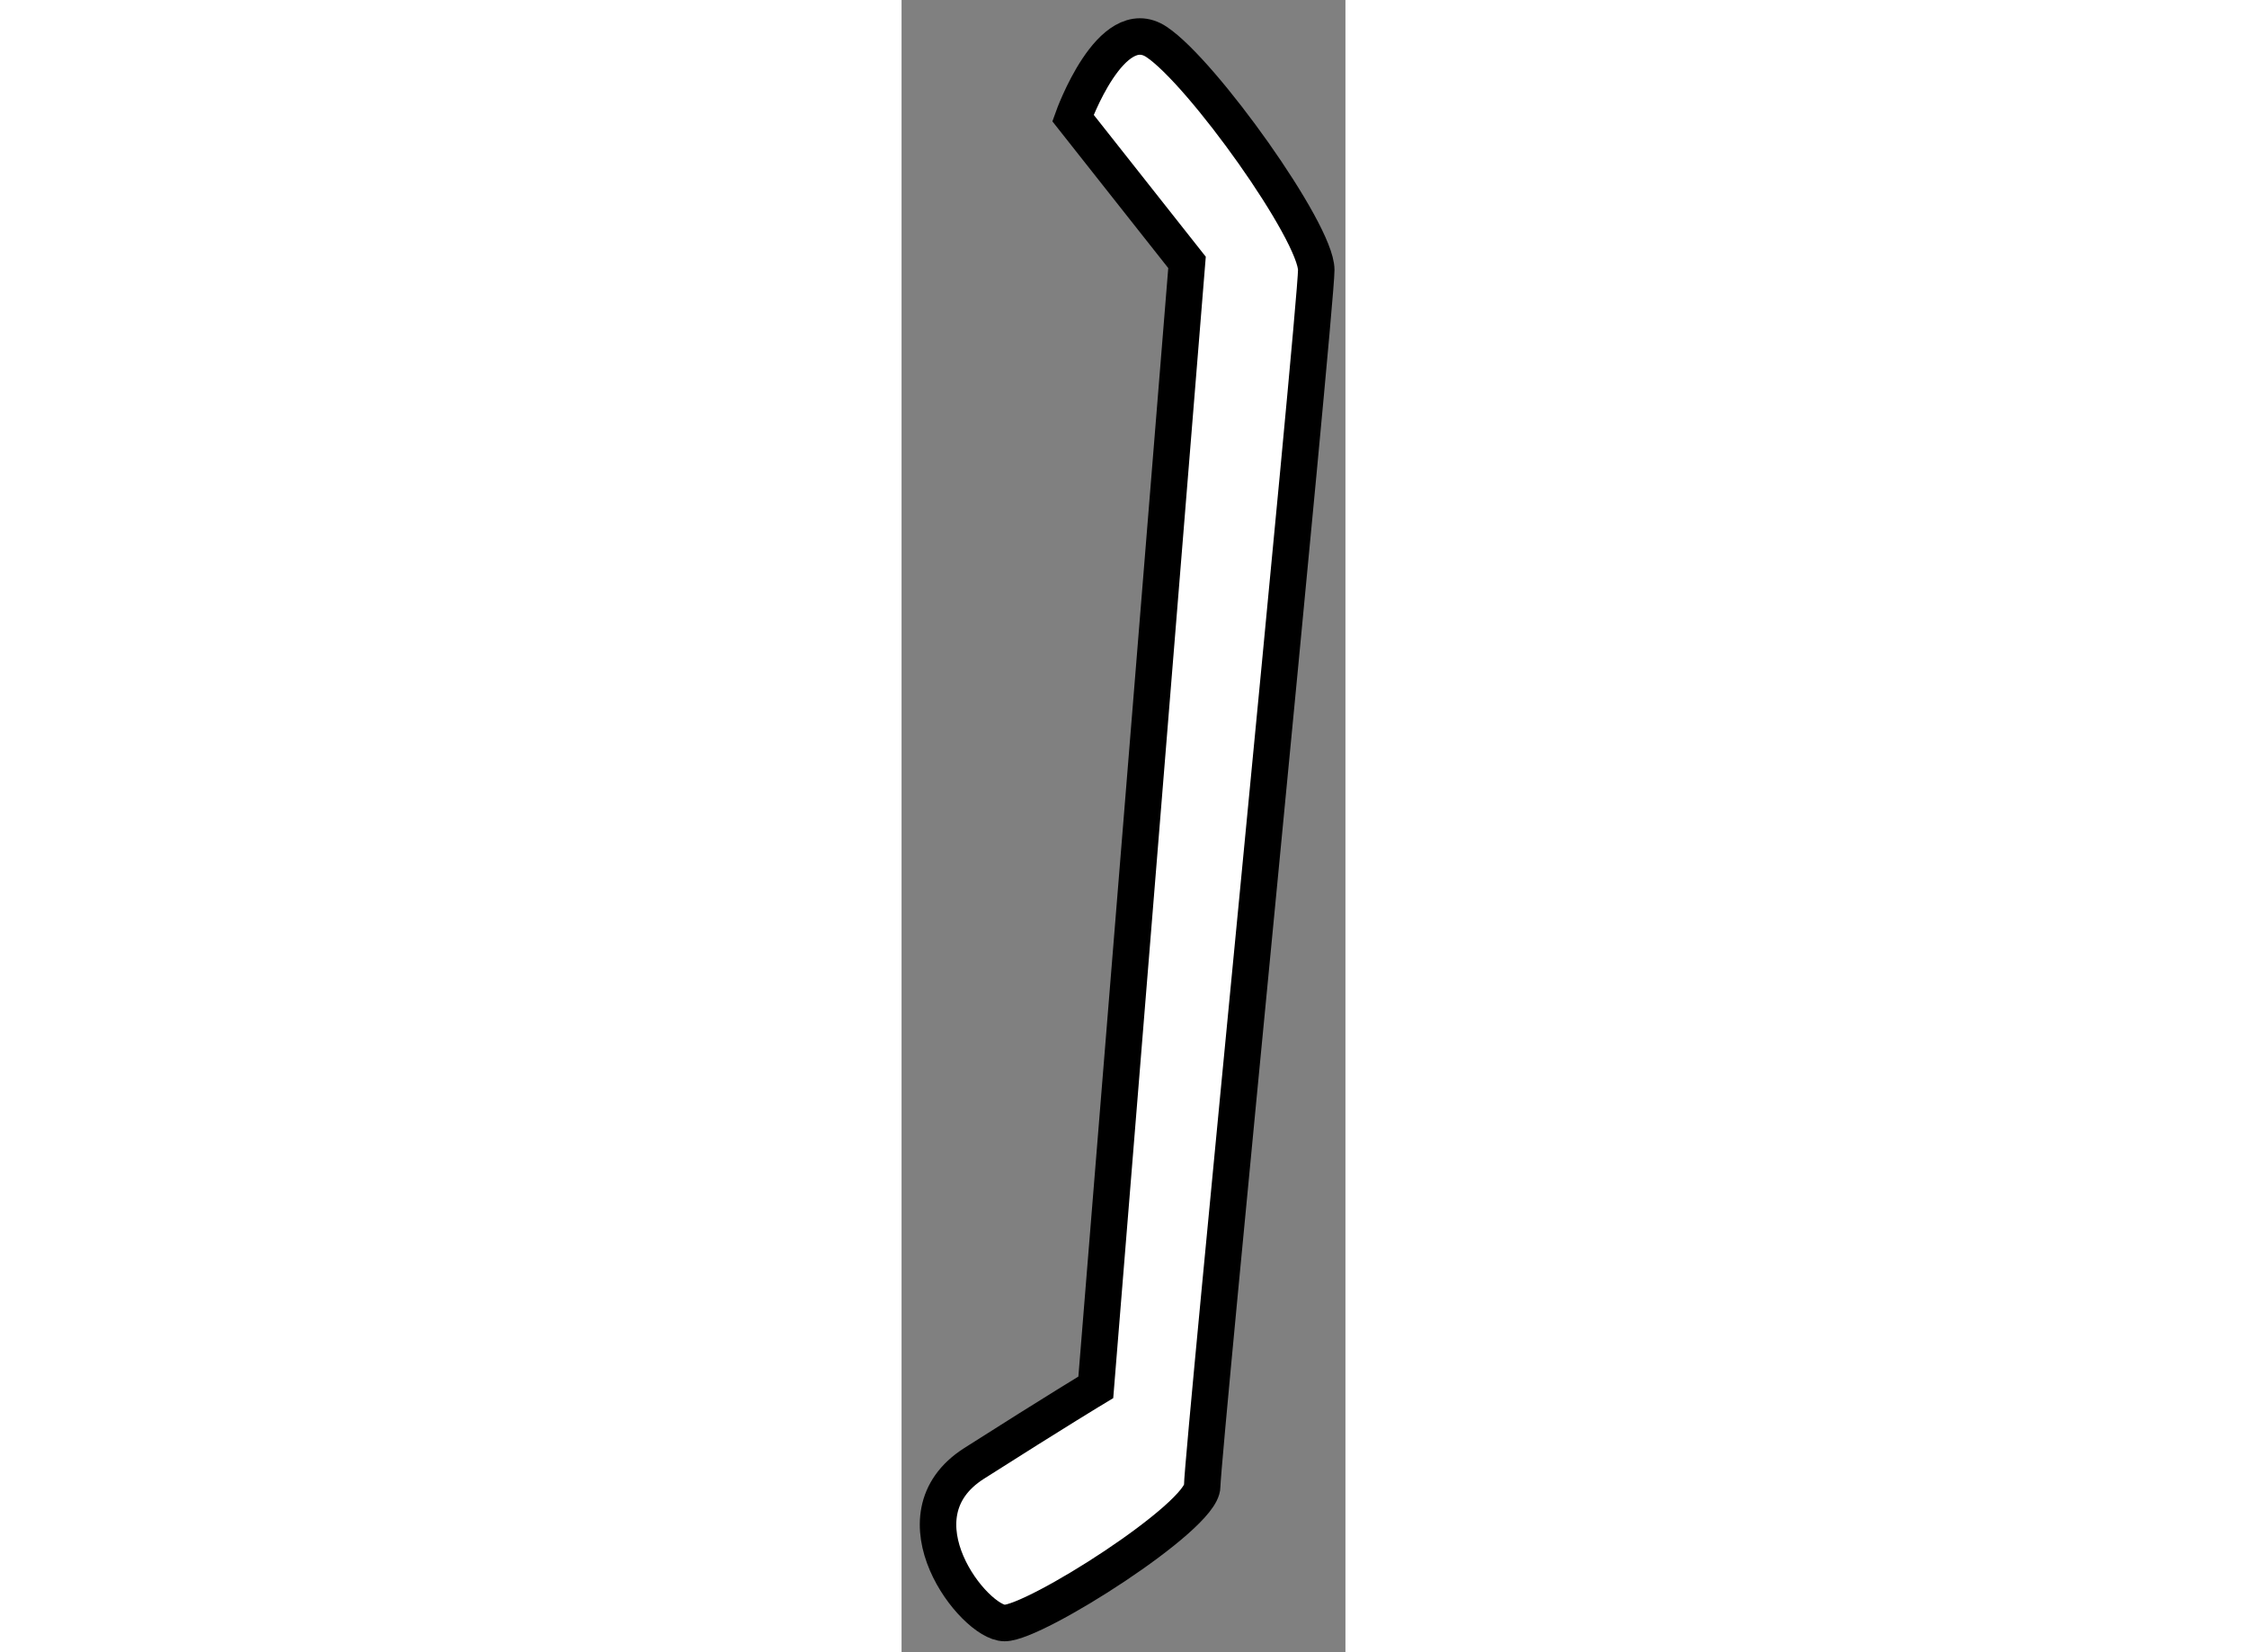
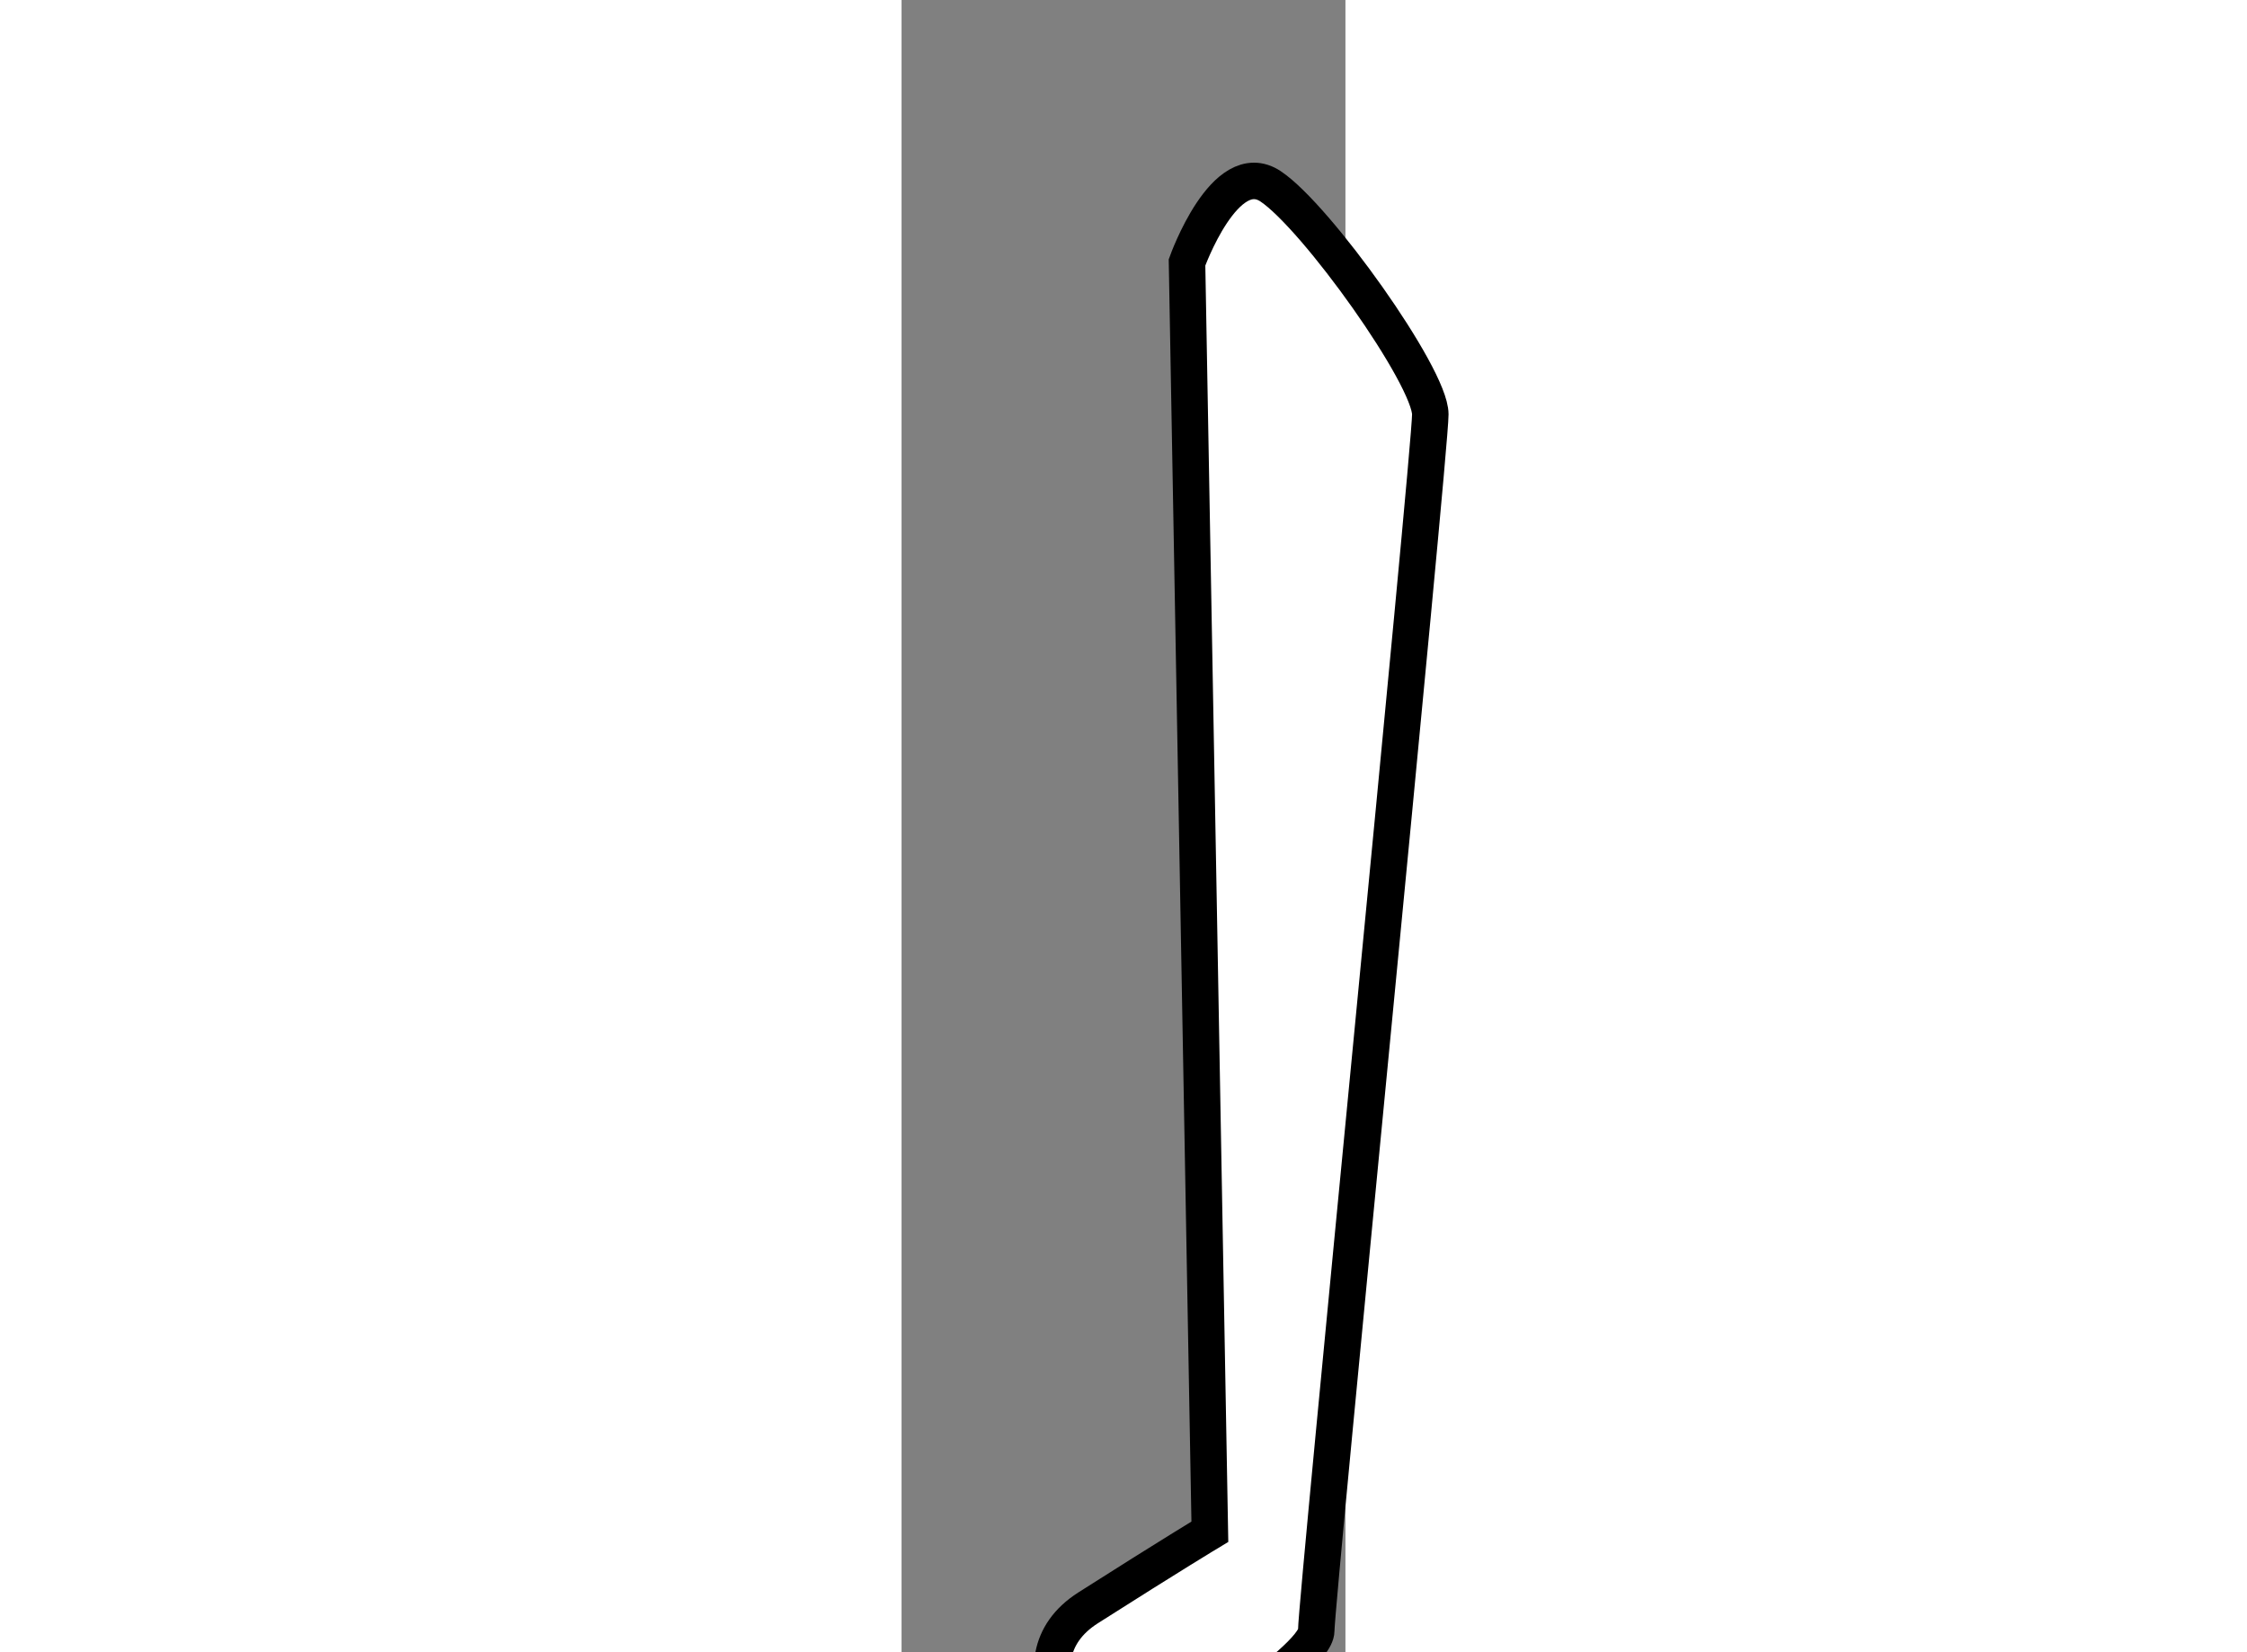
<svg xmlns="http://www.w3.org/2000/svg" version="1.1" x="0px" y="0px" width="244.8px" height="180px" viewBox="80.241 57.915 6.083 22.642" enable-background="new 0 0 244.8 180" xml:space="preserve">
  <rect x="80.241" y="57.915" width="6.083" height="22.642" fill="#808080" stroke="none" />
  <g>
-     <path fill="#FFFFFF" stroke="#000000" stroke-width="0.5" d="M84.153,61.511l-1.563-1.979c0,0,0.521-1.458,1.146-1.042    s2.188,2.604,2.188,3.125s-1.563,16.25-1.563,16.667c0,0.417-2.291,1.875-2.708,1.875s-1.563-1.459-0.417-2.188    c1.146-0.729,1.667-1.042,1.667-1.042L84.153,61.511z" />
+     <path fill="#FFFFFF" stroke="#000000" stroke-width="0.5" d="M84.153,61.511c0,0,0.521-1.458,1.146-1.042    s2.188,2.604,2.188,3.125s-1.563,16.25-1.563,16.667c0,0.417-2.291,1.875-2.708,1.875s-1.563-1.459-0.417-2.188    c1.146-0.729,1.667-1.042,1.667-1.042L84.153,61.511z" />
  </g>
</svg>